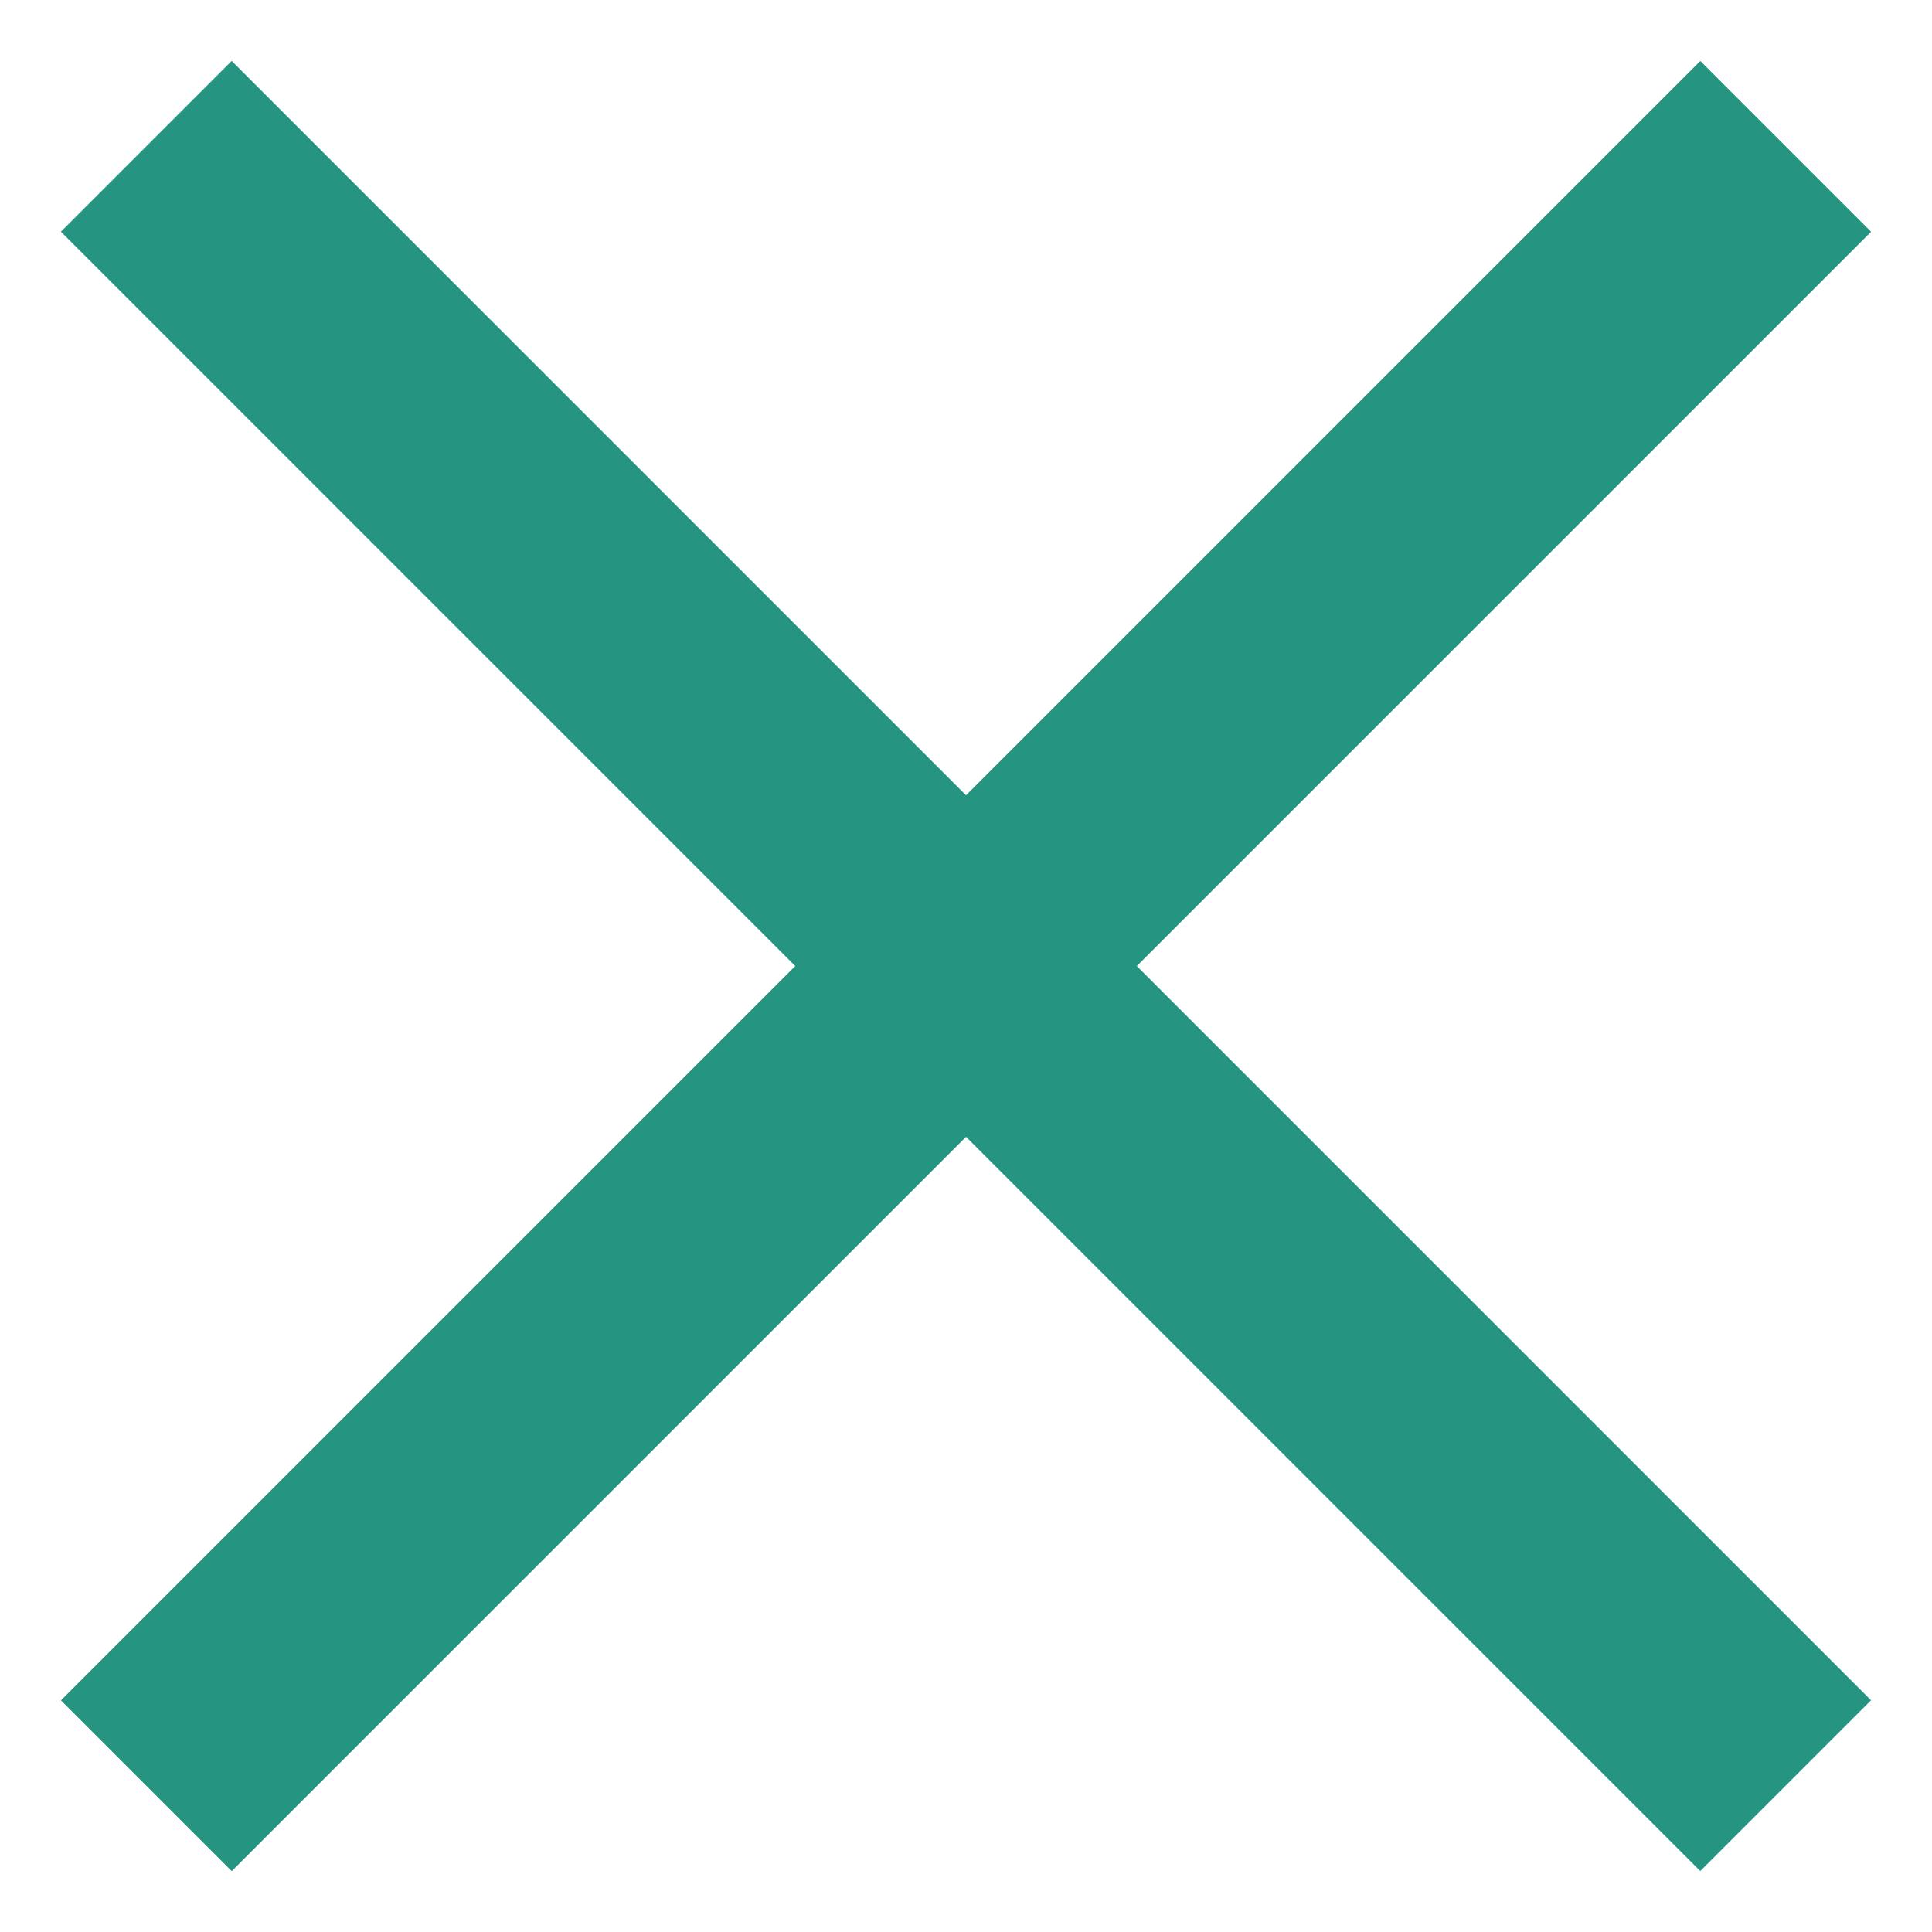
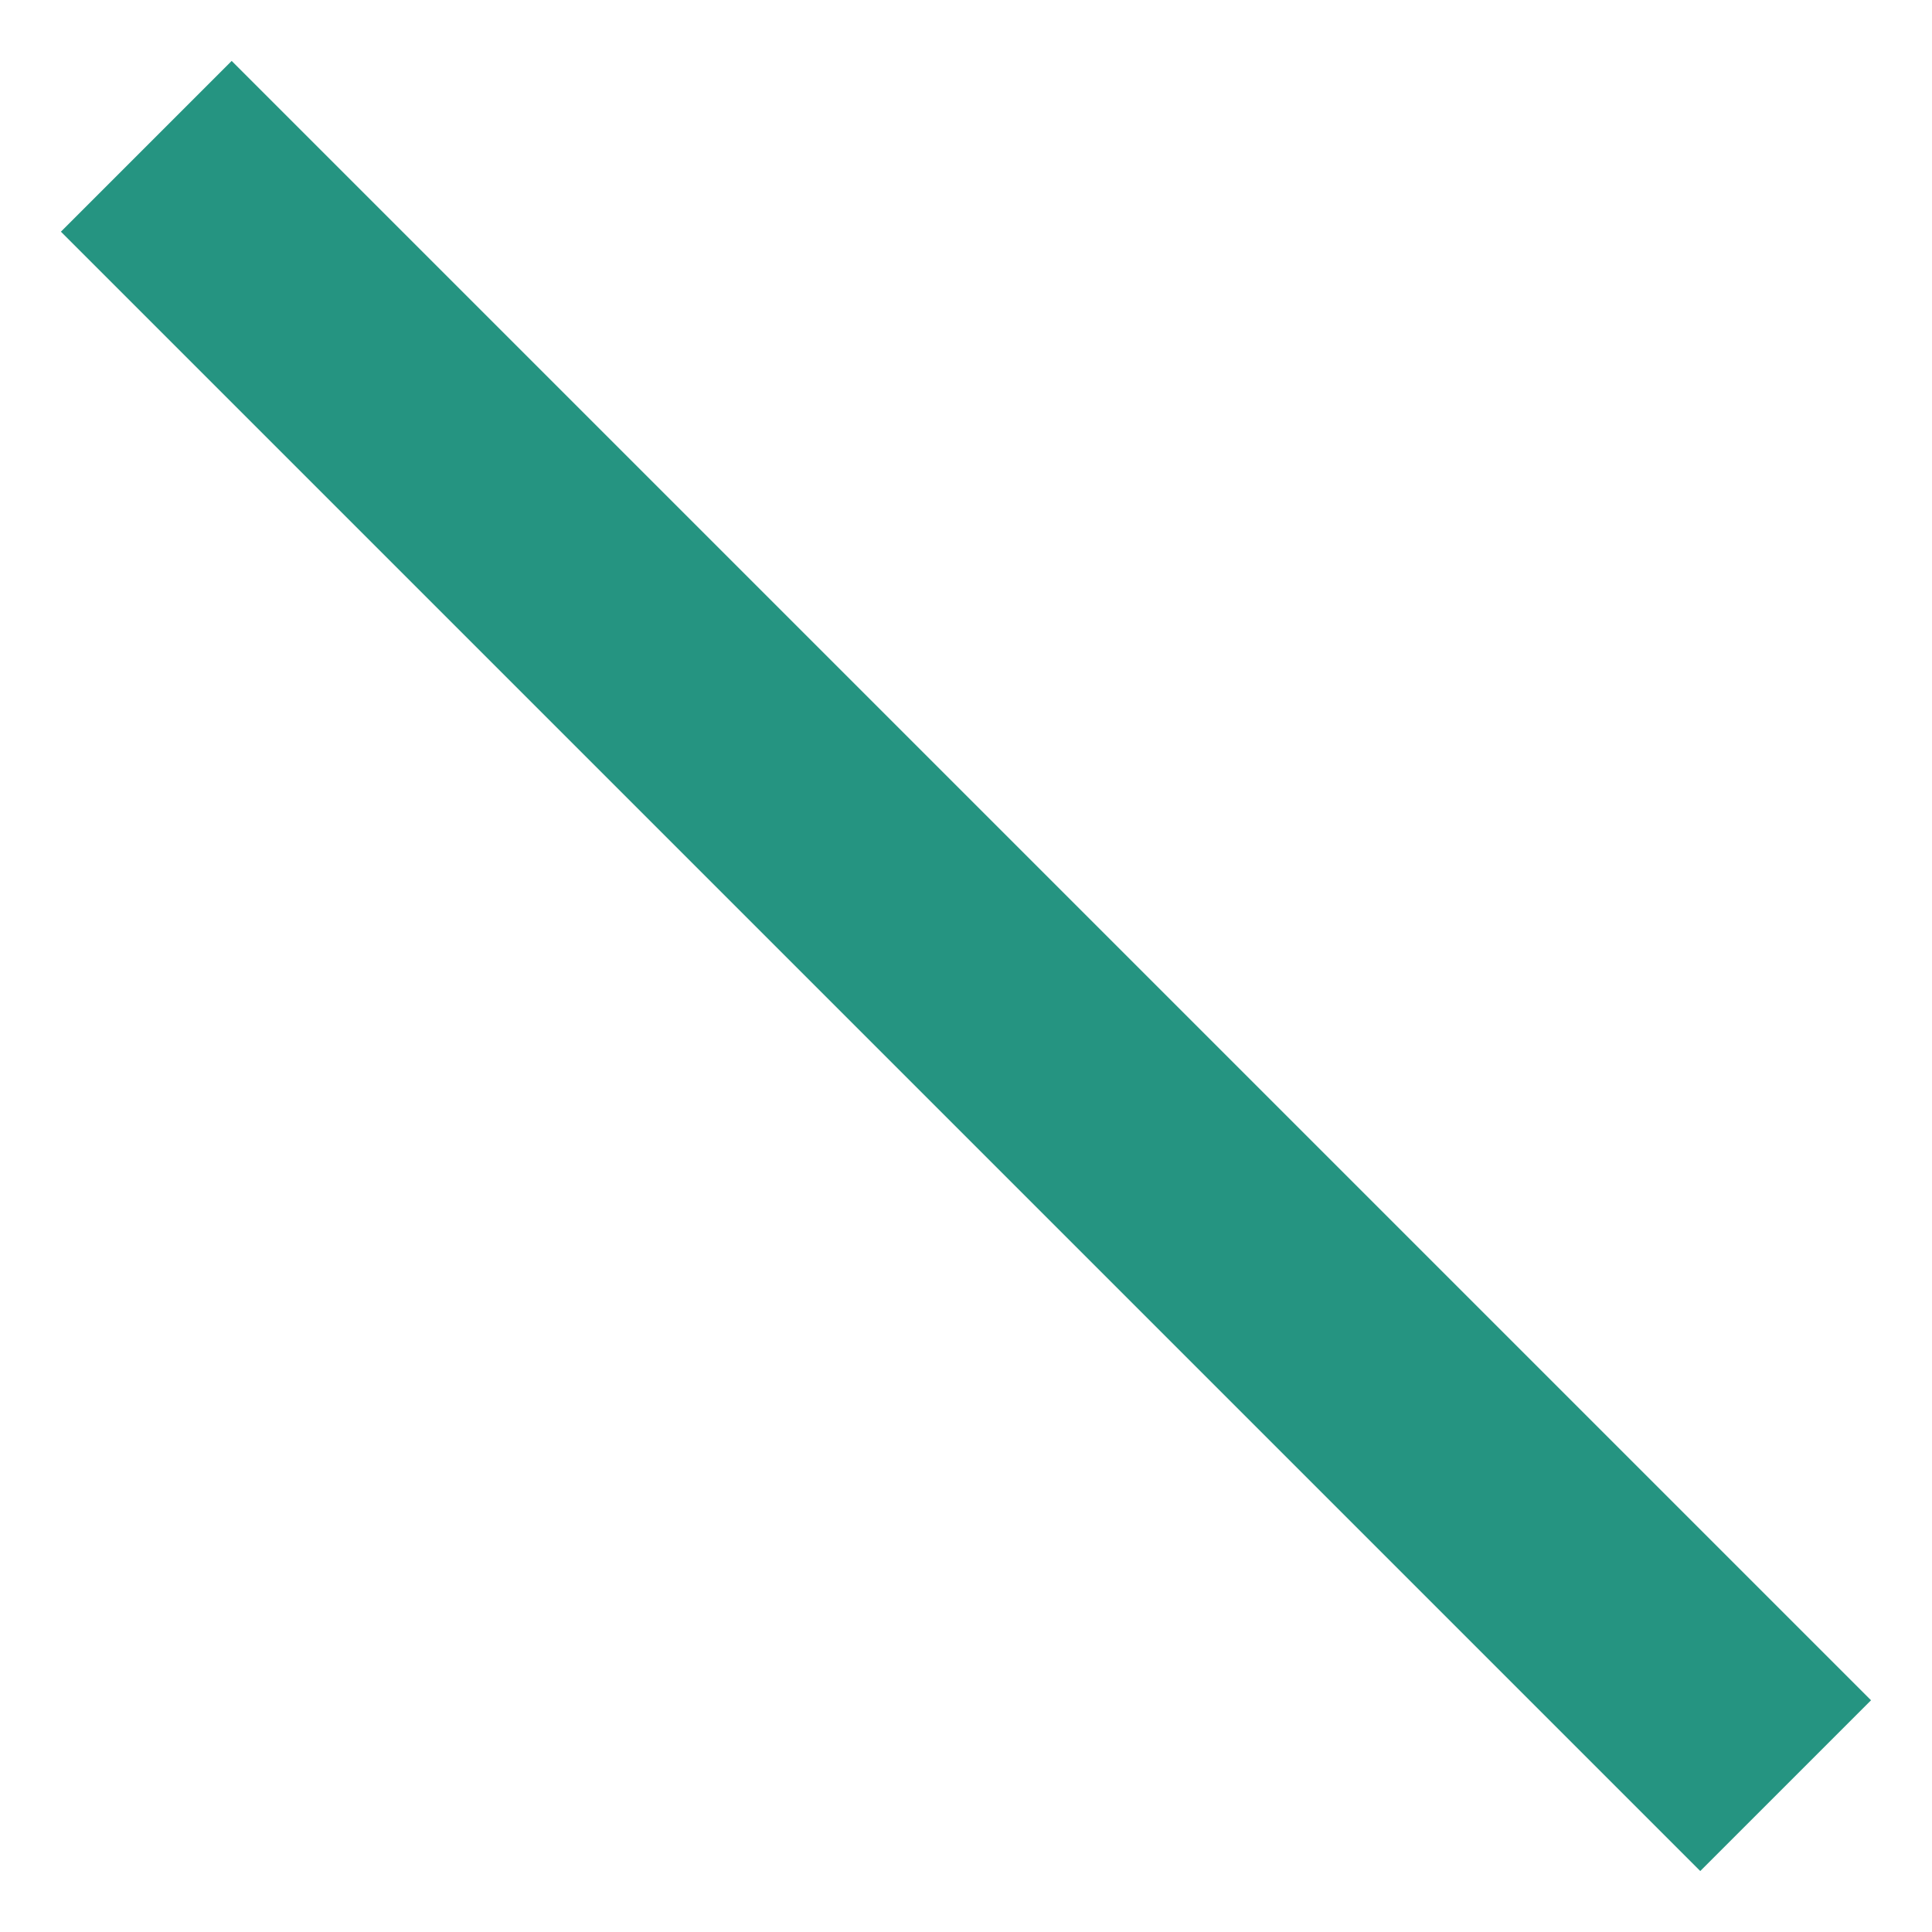
<svg xmlns="http://www.w3.org/2000/svg" width="20" height="20" viewBox="0 0 20 20" fill="none">
-   <rect x="0.631" y="17.602" width="24" height="2.5" transform="rotate(-45 0.631 17.602)" fill="#259481" />
  <rect x="17.601" y="19.369" width="24" height="2.5" transform="rotate(-135 17.601 19.369)" fill="#259481" />
</svg>